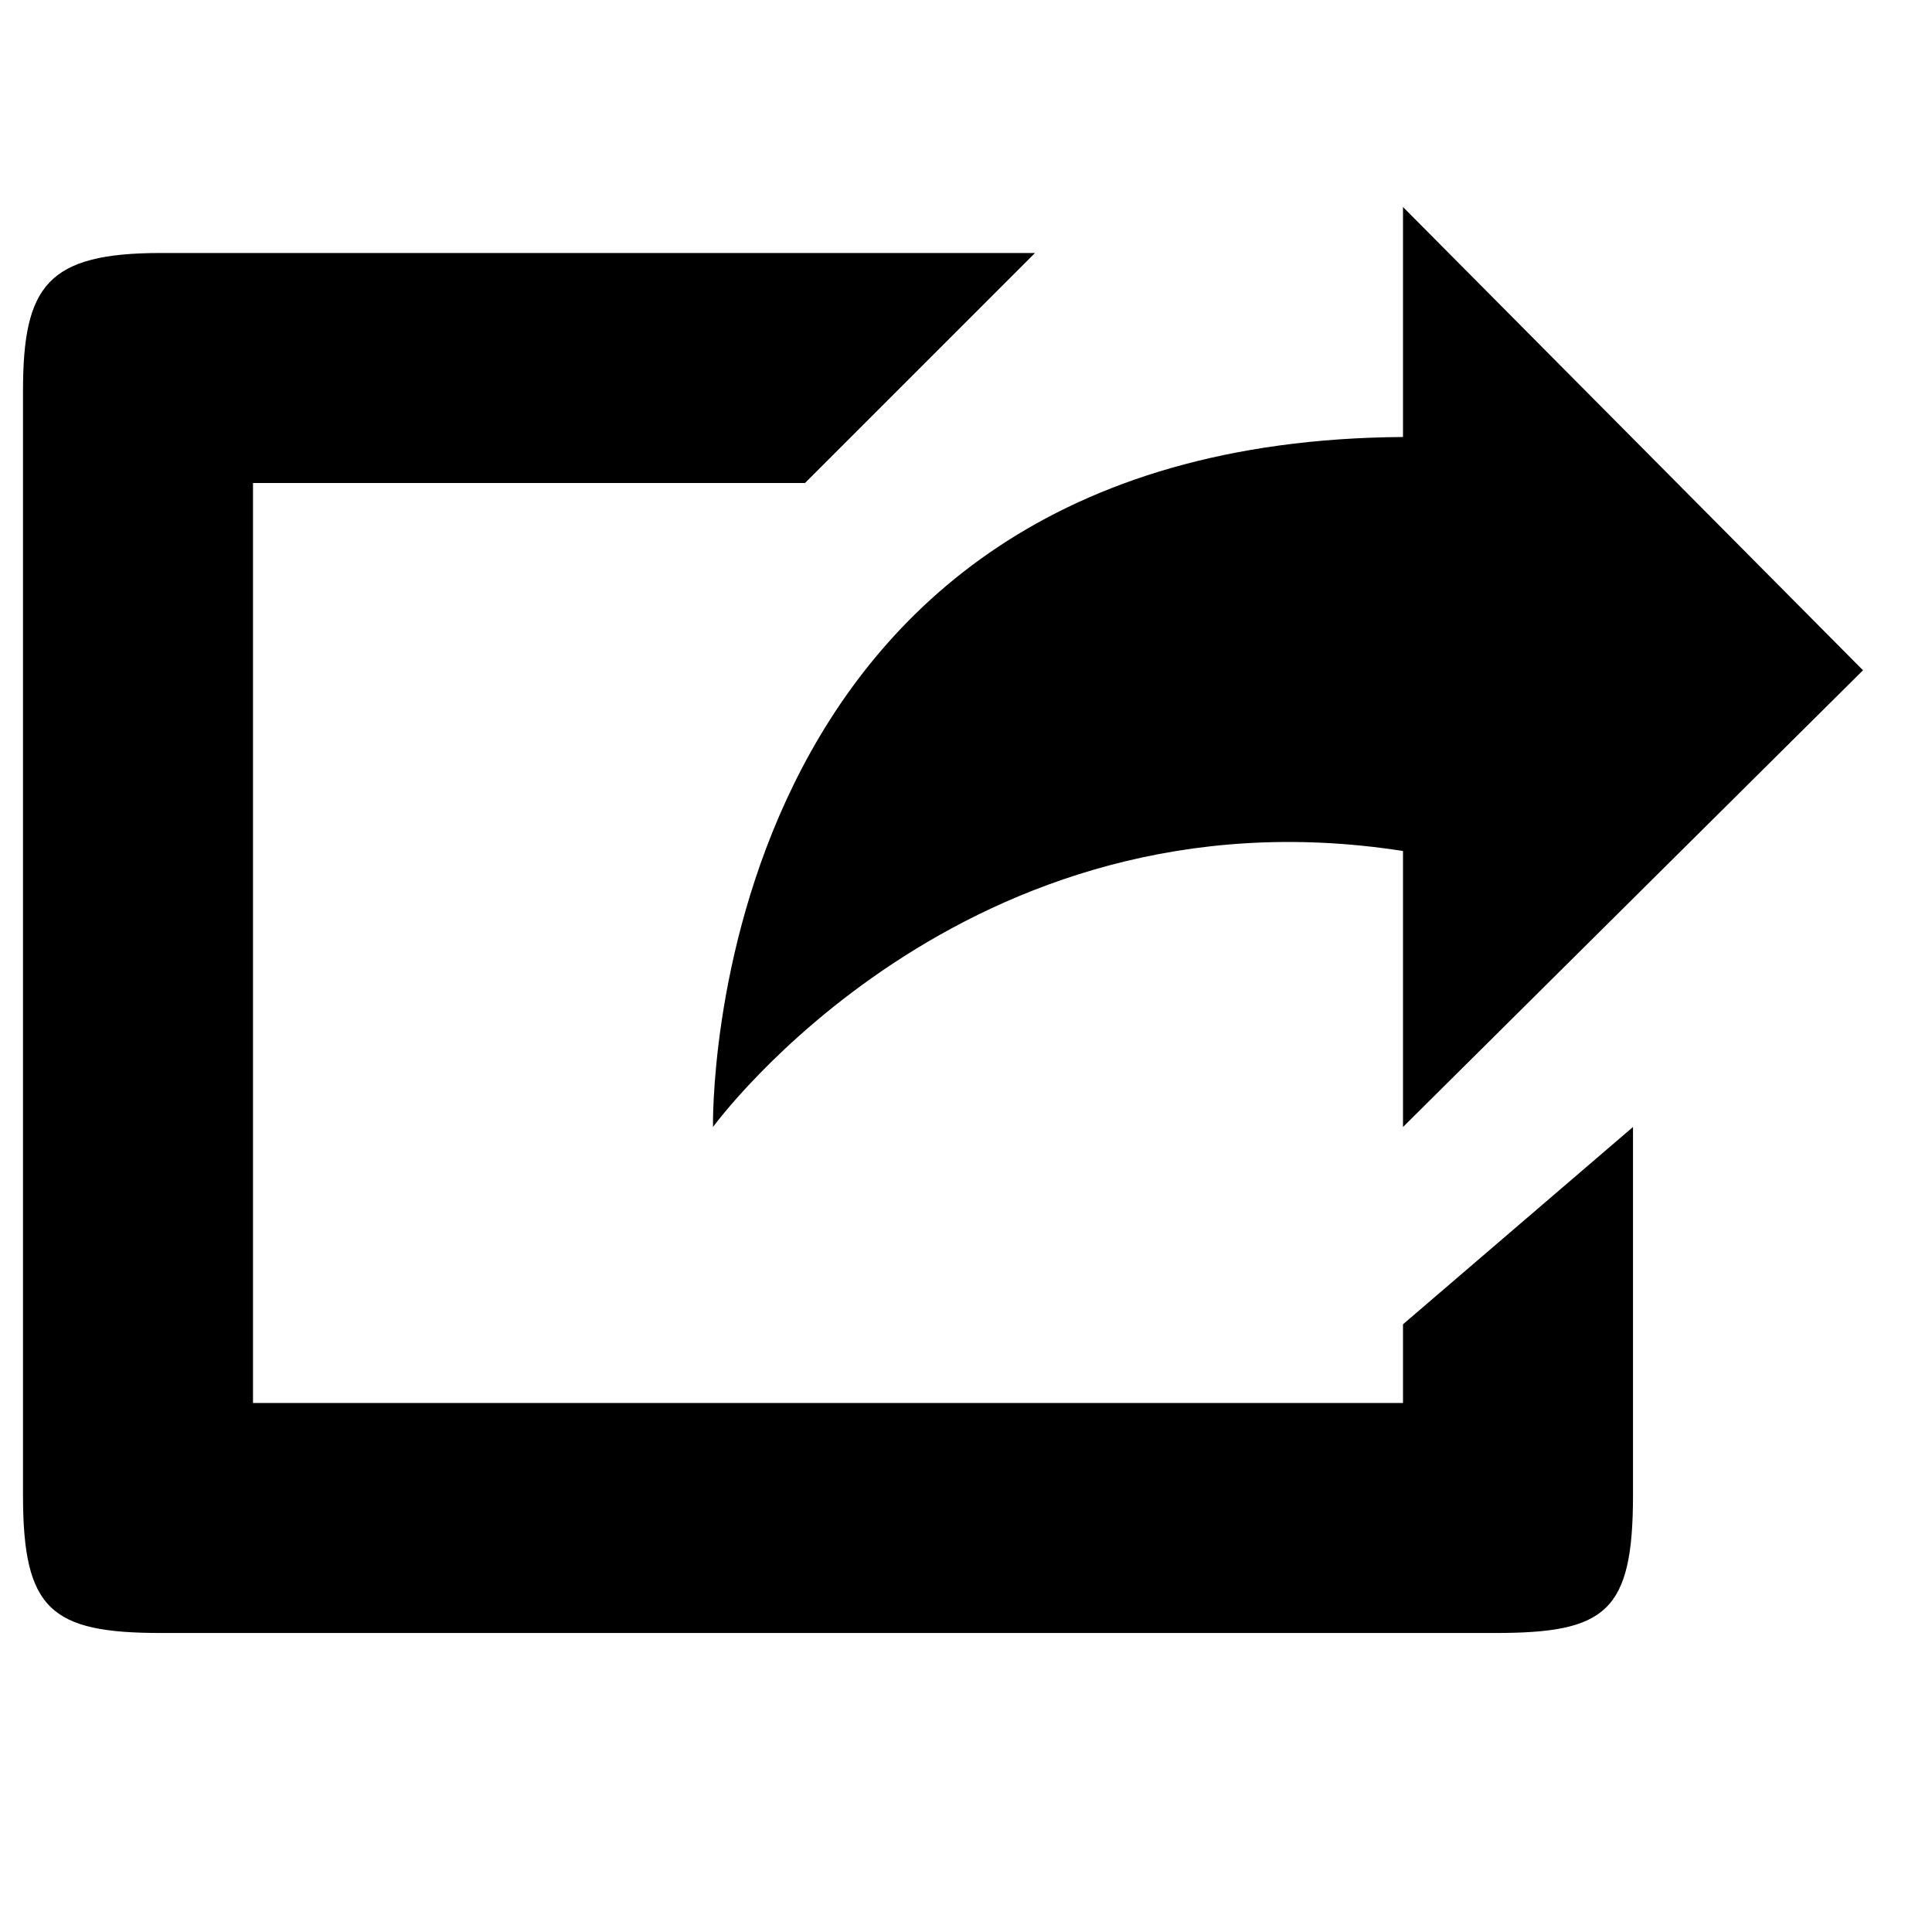
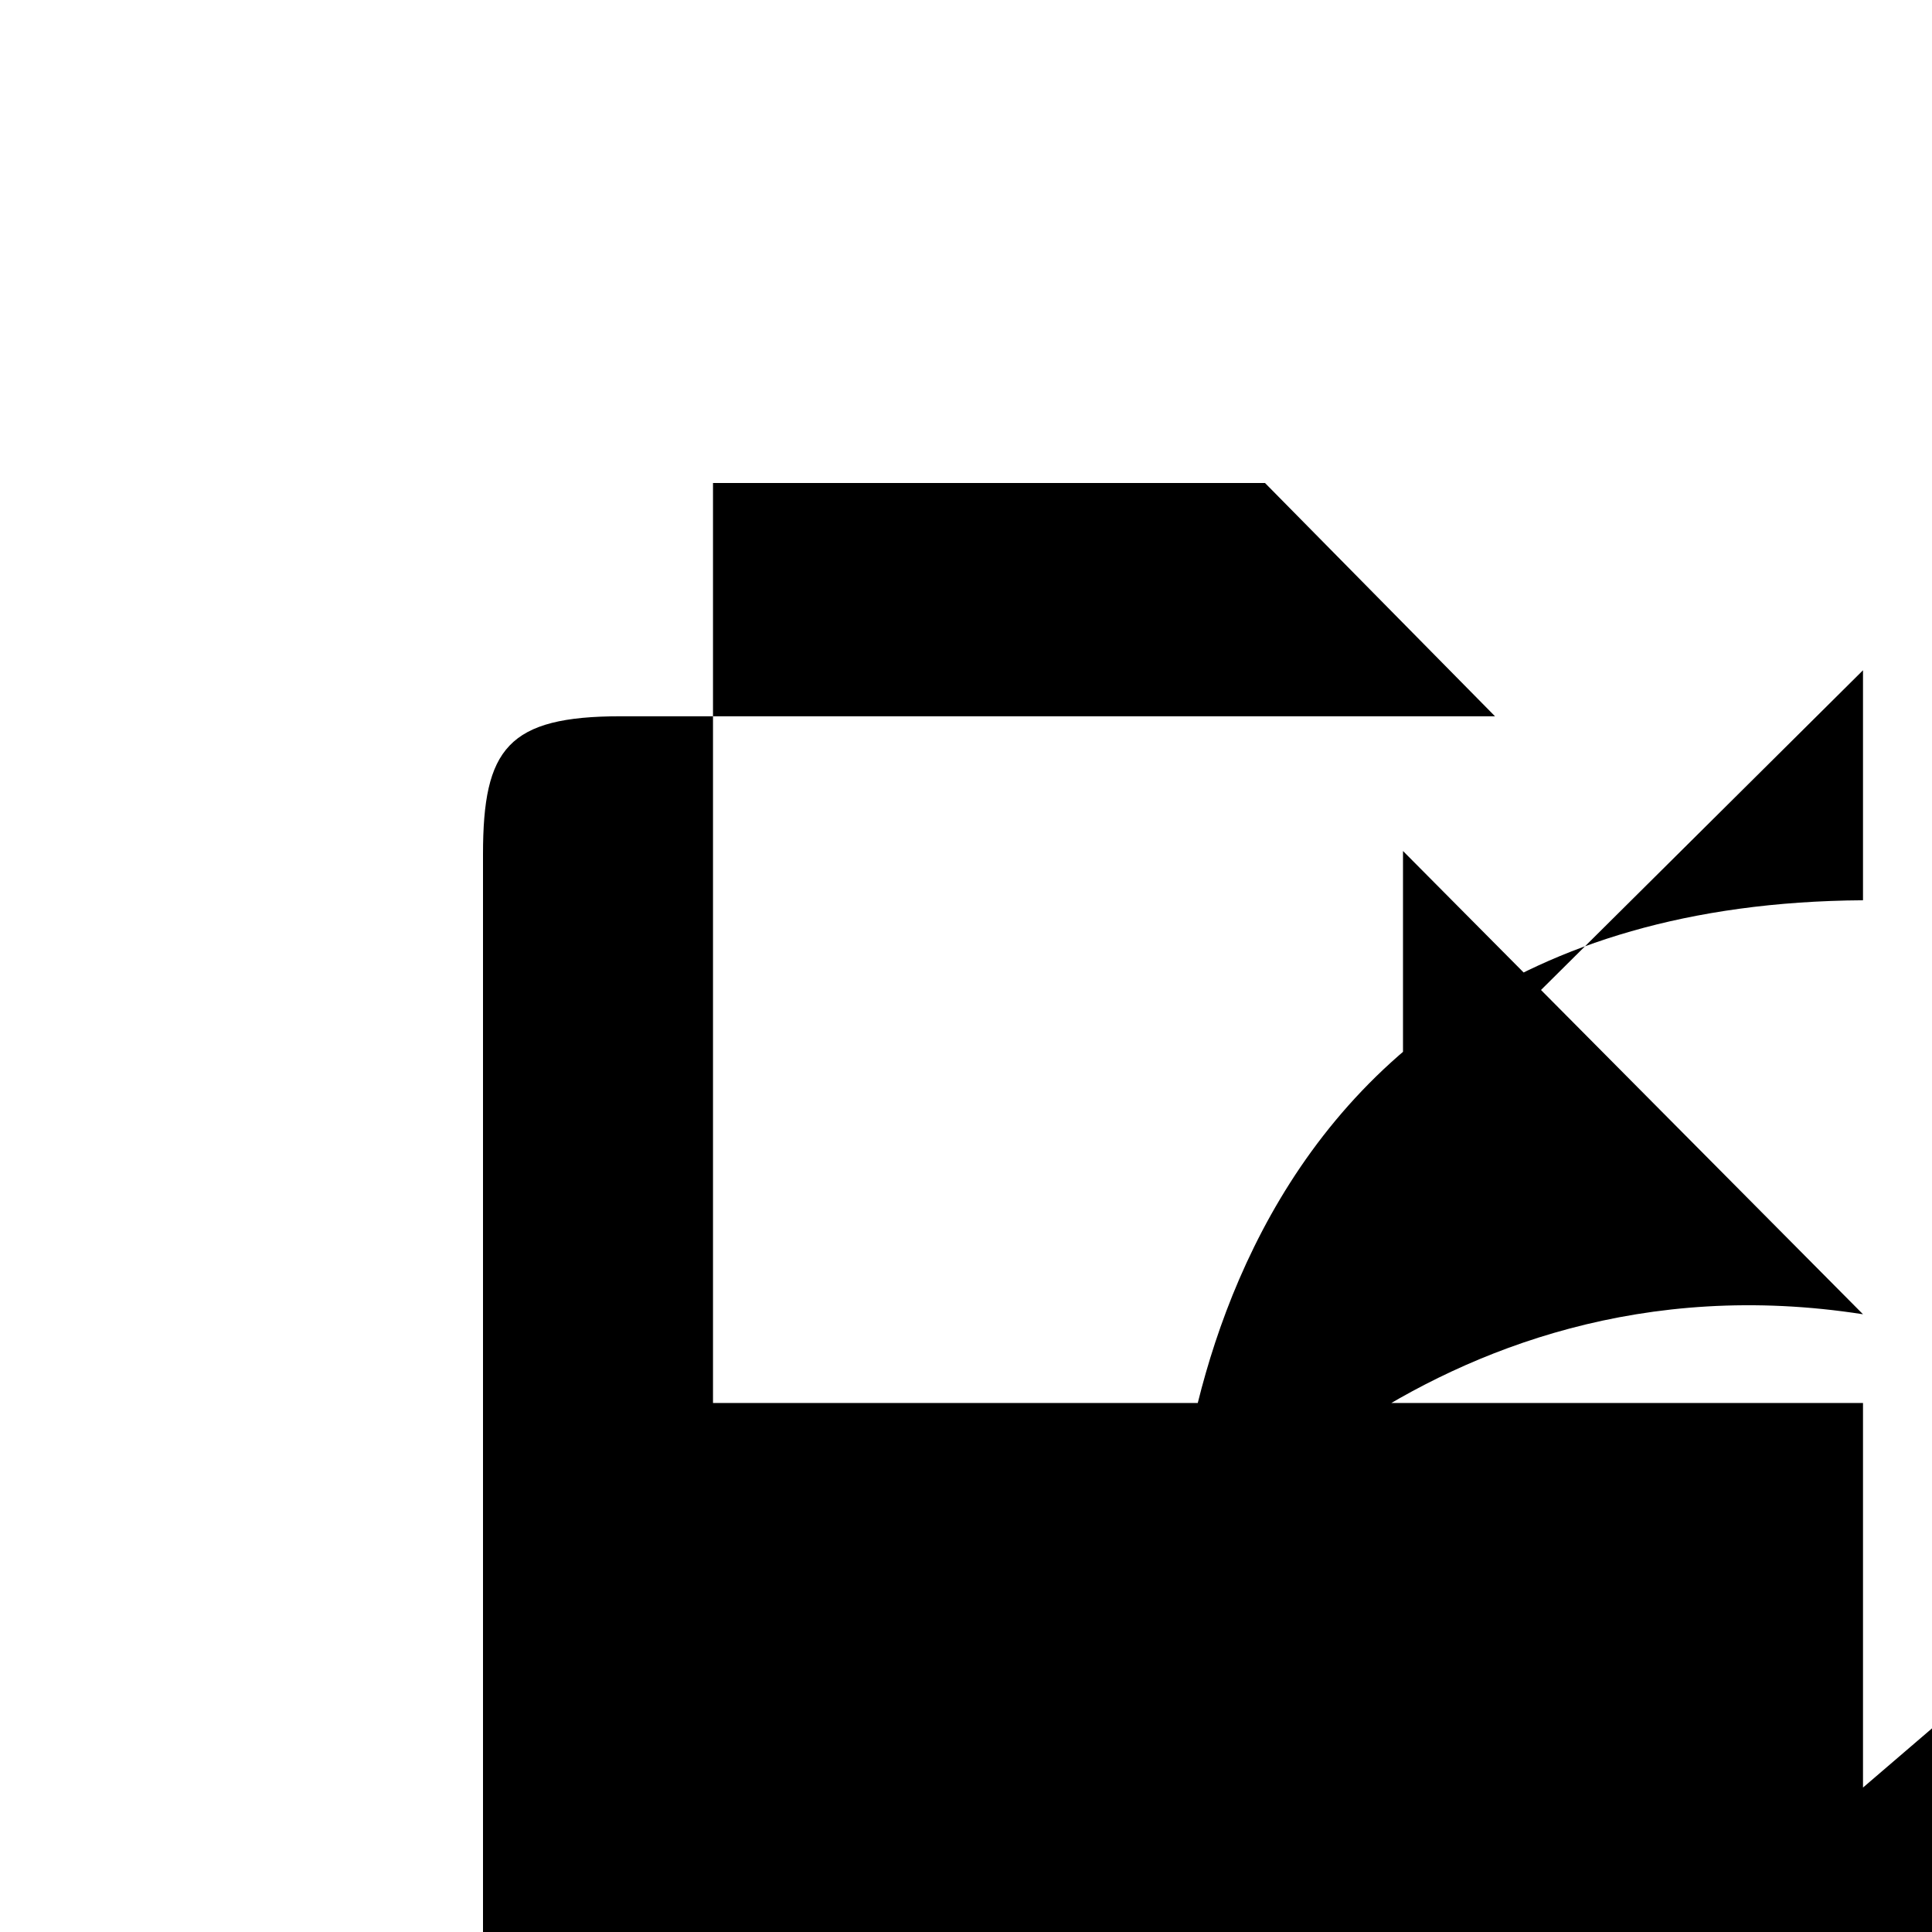
<svg xmlns="http://www.w3.org/2000/svg" width="800" height="800" viewBox="0 0 42 42">
-   <path fill="currentColor" d="M30.5 18.5v6l10-9.929L30.5 4.5v5c-15.3.1-15 15-15 15s5.45-7.49 15-6m-8-13h-19c-2.46 0-3 .7-3 3v24c0 2.49.6 3 3 3h29c2.41 0 3-.451 3-3v-8l-5 4.289V30.5h-25v-20h12z" />
+   <path fill="currentColor" d="M30.5 18.5v6l10-9.929v5c-15.3.1-15 15-15 15s5.45-7.49 15-6m-8-13h-19c-2.46 0-3 .7-3 3v24c0 2.49.6 3 3 3h29c2.41 0 3-.451 3-3v-8l-5 4.289V30.5h-25v-20h12z" />
</svg>